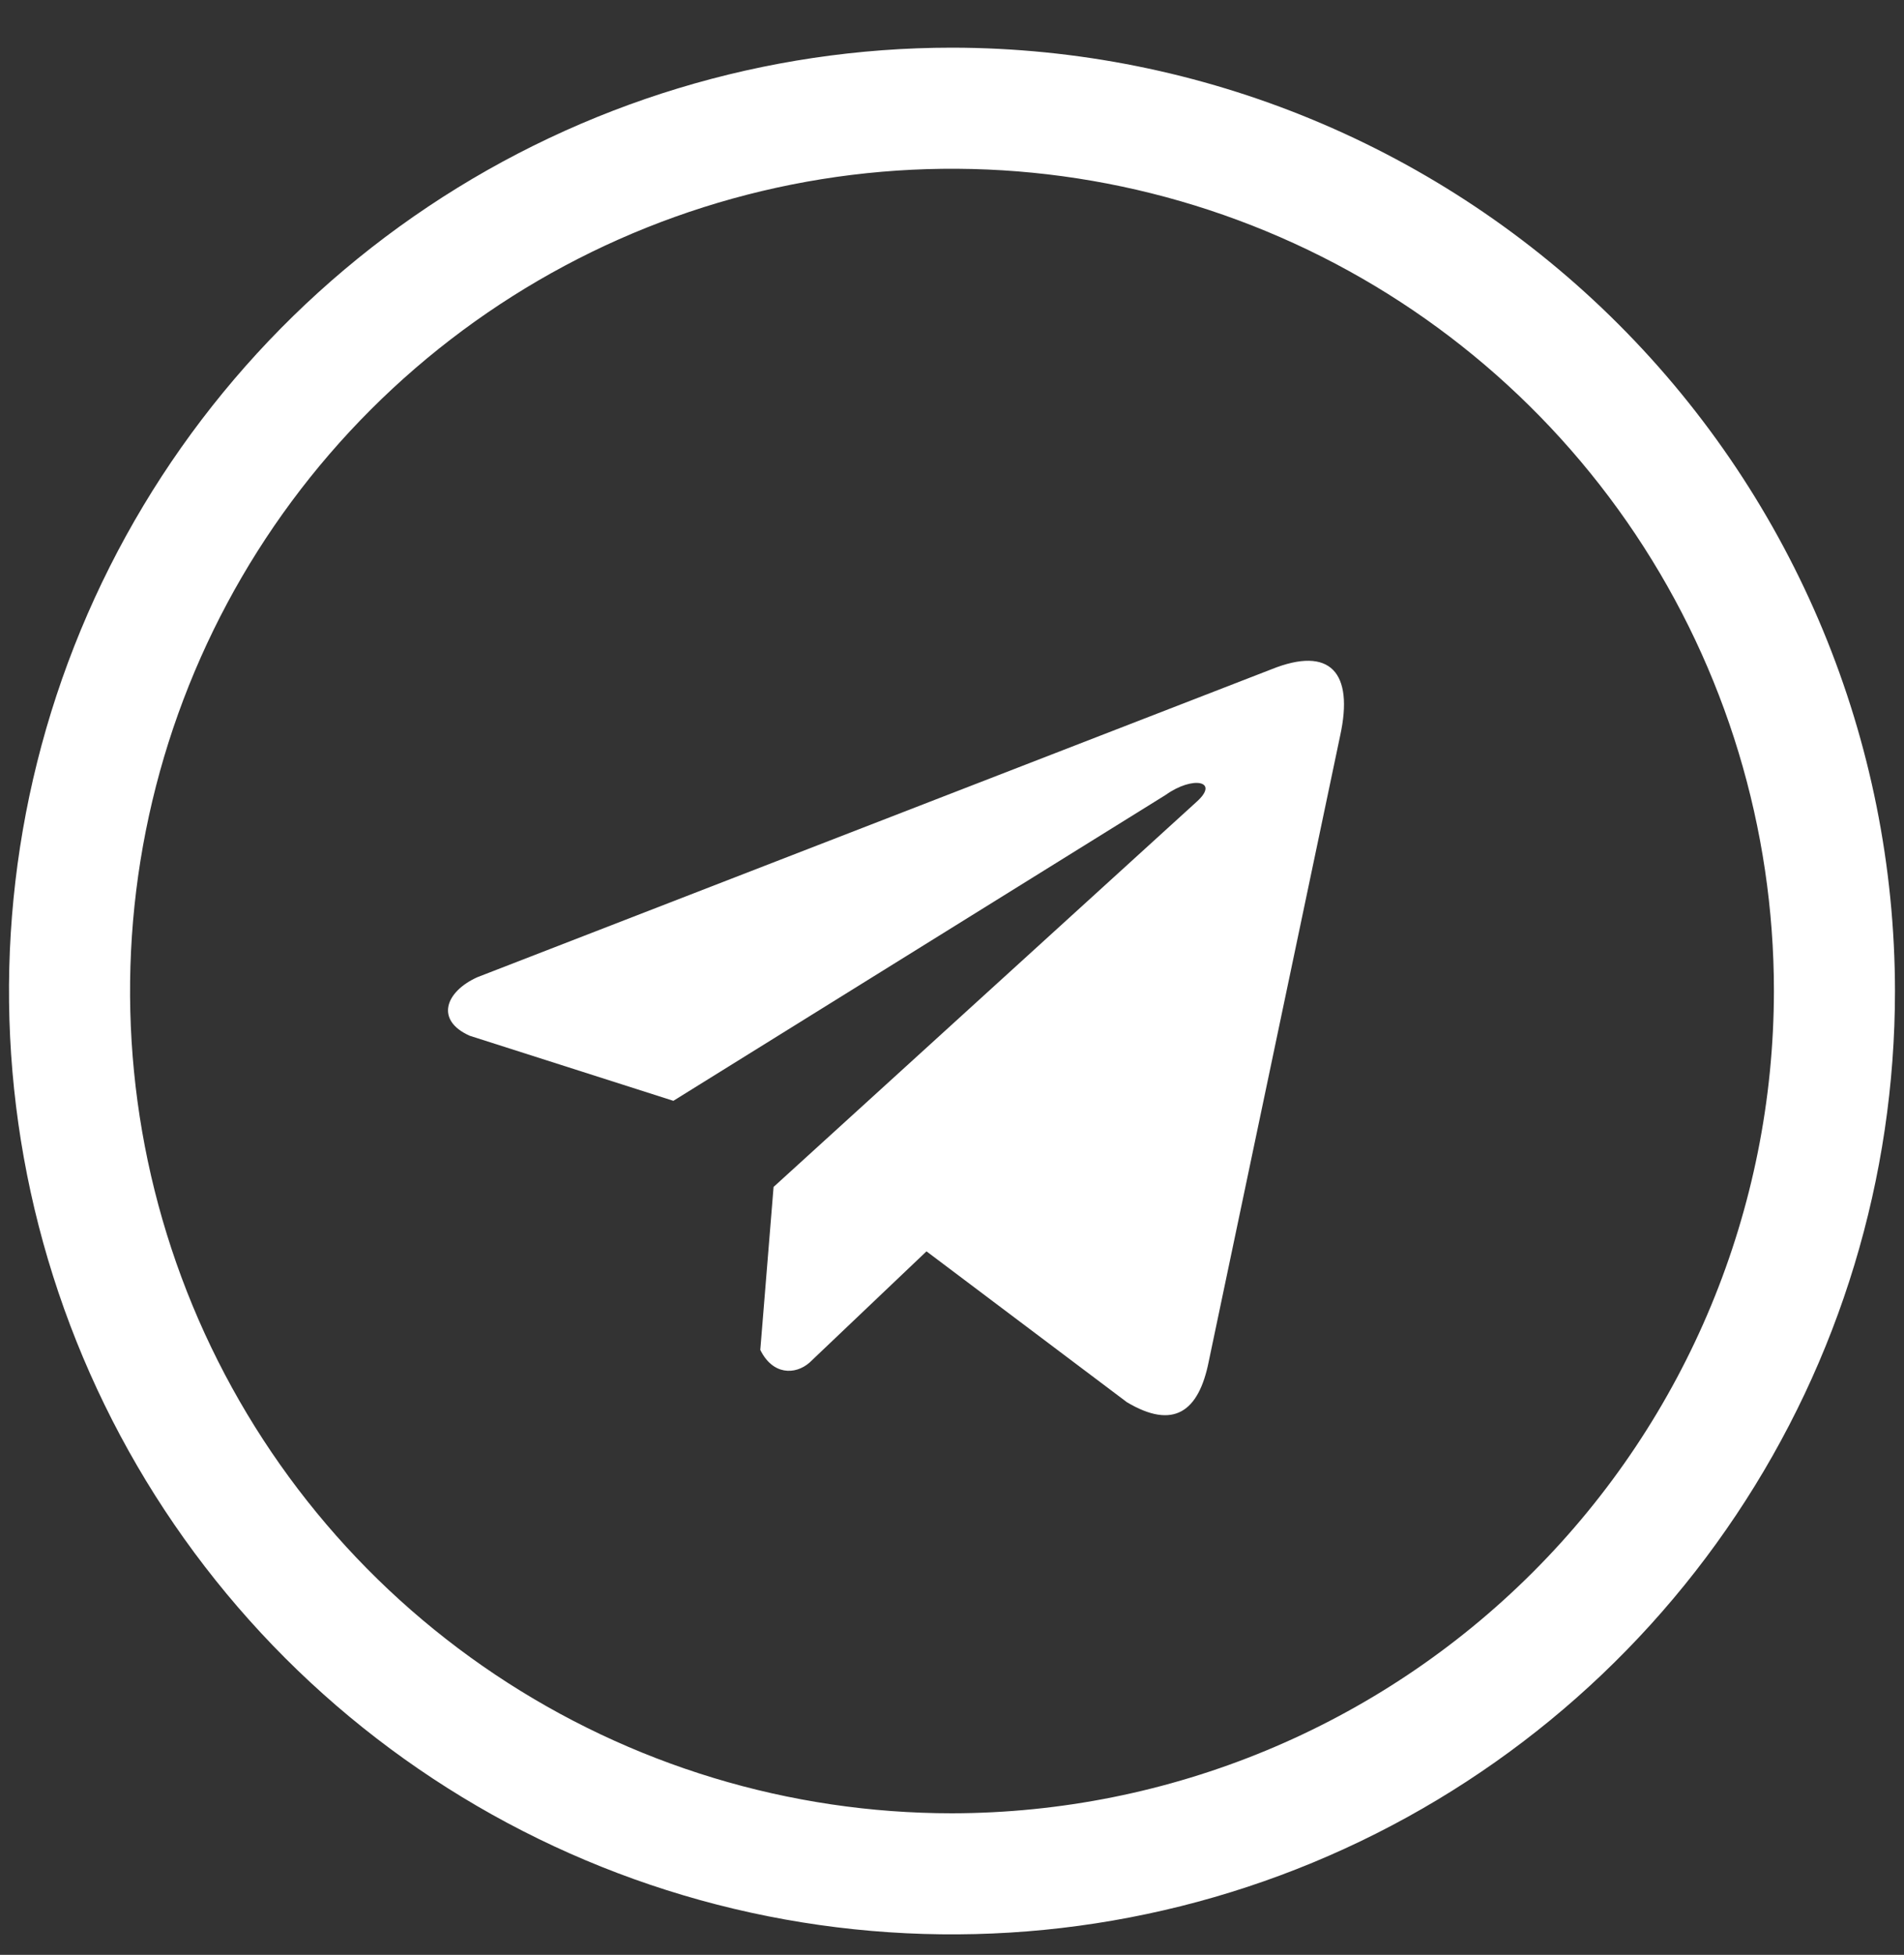
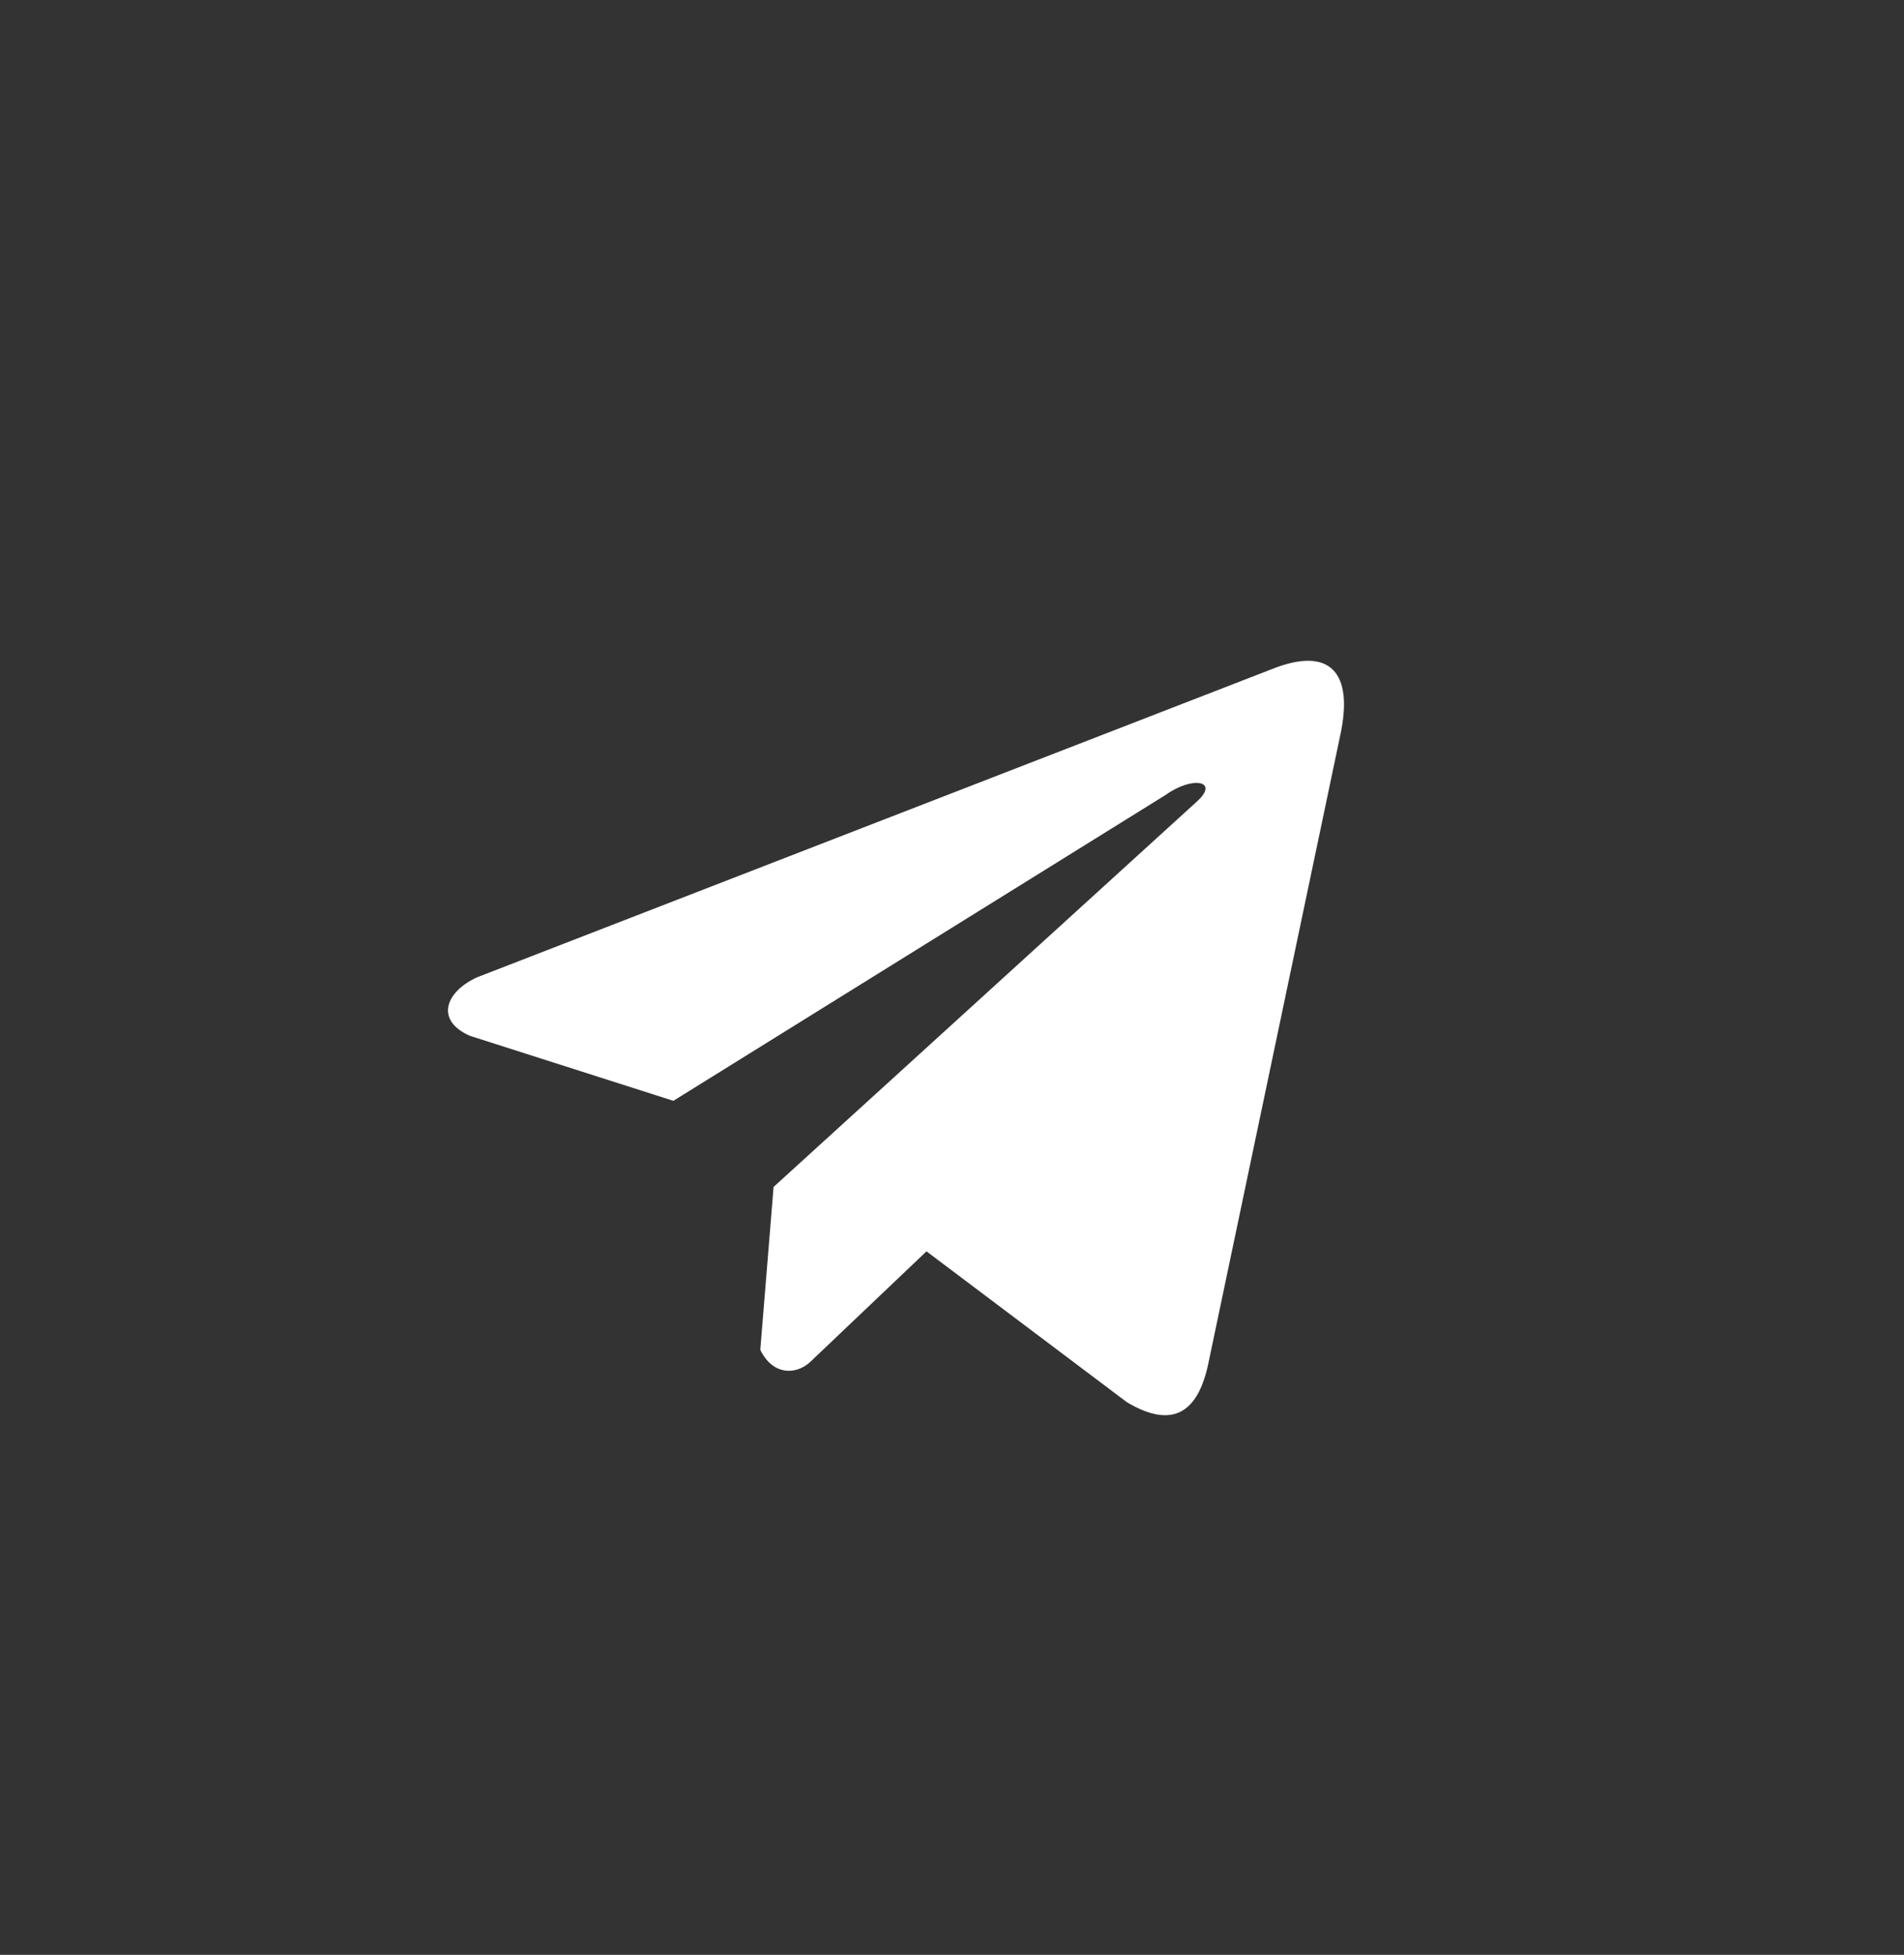
<svg xmlns="http://www.w3.org/2000/svg" width="38" height="39" viewBox="0 0 38 39" fill="none">
  <rect x="0" y="0" width="38" height="39" fill="#333333" stroke="none" />
  <g clip-path="url(#clip0_34_2047)">
-     <path d="M19 0.951C15.278 0.951 11.639 2.055 8.544 4.123C5.449 6.191 3.037 9.13 1.612 12.569C0.188 16.008 -0.185 19.792 0.541 23.443C1.268 27.094 3.06 30.447 5.692 33.08C8.324 35.712 11.678 37.504 15.328 38.23C18.979 38.956 22.763 38.584 26.202 37.159C29.641 35.735 32.581 33.322 34.648 30.227C36.717 27.133 37.82 23.494 37.82 19.771C37.815 14.782 35.83 9.998 32.302 6.469C28.774 2.941 23.99 0.956 19 0.951ZM19 36.176C15.755 36.176 12.584 35.214 9.886 33.411C7.189 31.609 5.086 29.047 3.844 26.049C2.603 23.052 2.278 19.753 2.911 16.571C3.544 13.389 5.106 10.466 7.4 8.172C9.695 5.878 12.617 4.315 15.8 3.682C18.982 3.049 22.28 3.374 25.278 4.616C28.275 5.857 30.837 7.96 32.64 10.658C34.442 13.355 35.404 16.527 35.404 19.771C35.399 24.121 33.669 28.29 30.594 31.365C27.518 34.441 23.349 36.17 19 36.176Z" fill="white" />
    <g clip-path="url(#clip1_34_2047)">
      <path d="M25.372 13.354L9.529 19.495C8.891 19.781 8.676 20.353 9.375 20.664L13.439 21.962L23.266 15.858C23.803 15.474 24.352 15.577 23.88 15.998L15.439 23.68L15.174 26.931C15.42 27.433 15.869 27.435 16.156 27.185L18.491 24.965L22.491 27.975C23.419 28.527 23.925 28.171 24.125 27.158L26.748 14.672C27.02 13.425 26.556 12.876 25.372 13.354Z" fill="white" />
    </g>
  </g>
  <defs>
    <clipPath id="clip0_34_2047">
      <rect width="38" height="38" fill="white" transform="translate(0 0.73)" />
    </clipPath>
    <clipPath id="clip1_34_2047">
      <rect width="17.882" height="17.882" fill="white" transform="translate(8.941 11.768)" />
    </clipPath>
  </defs>
</svg>